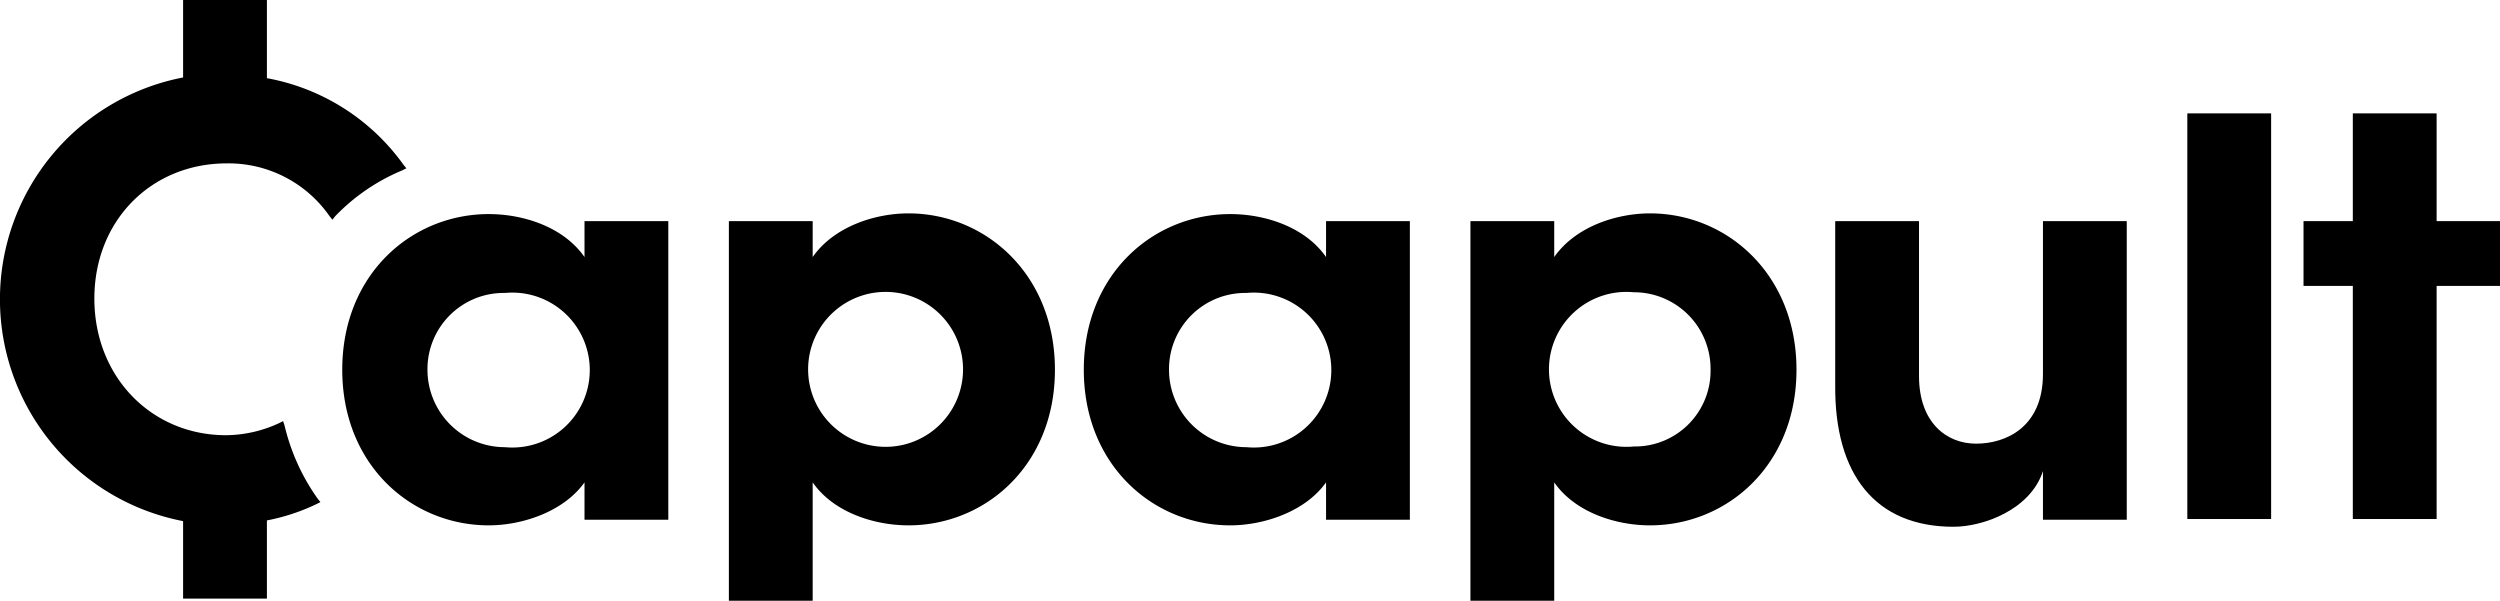
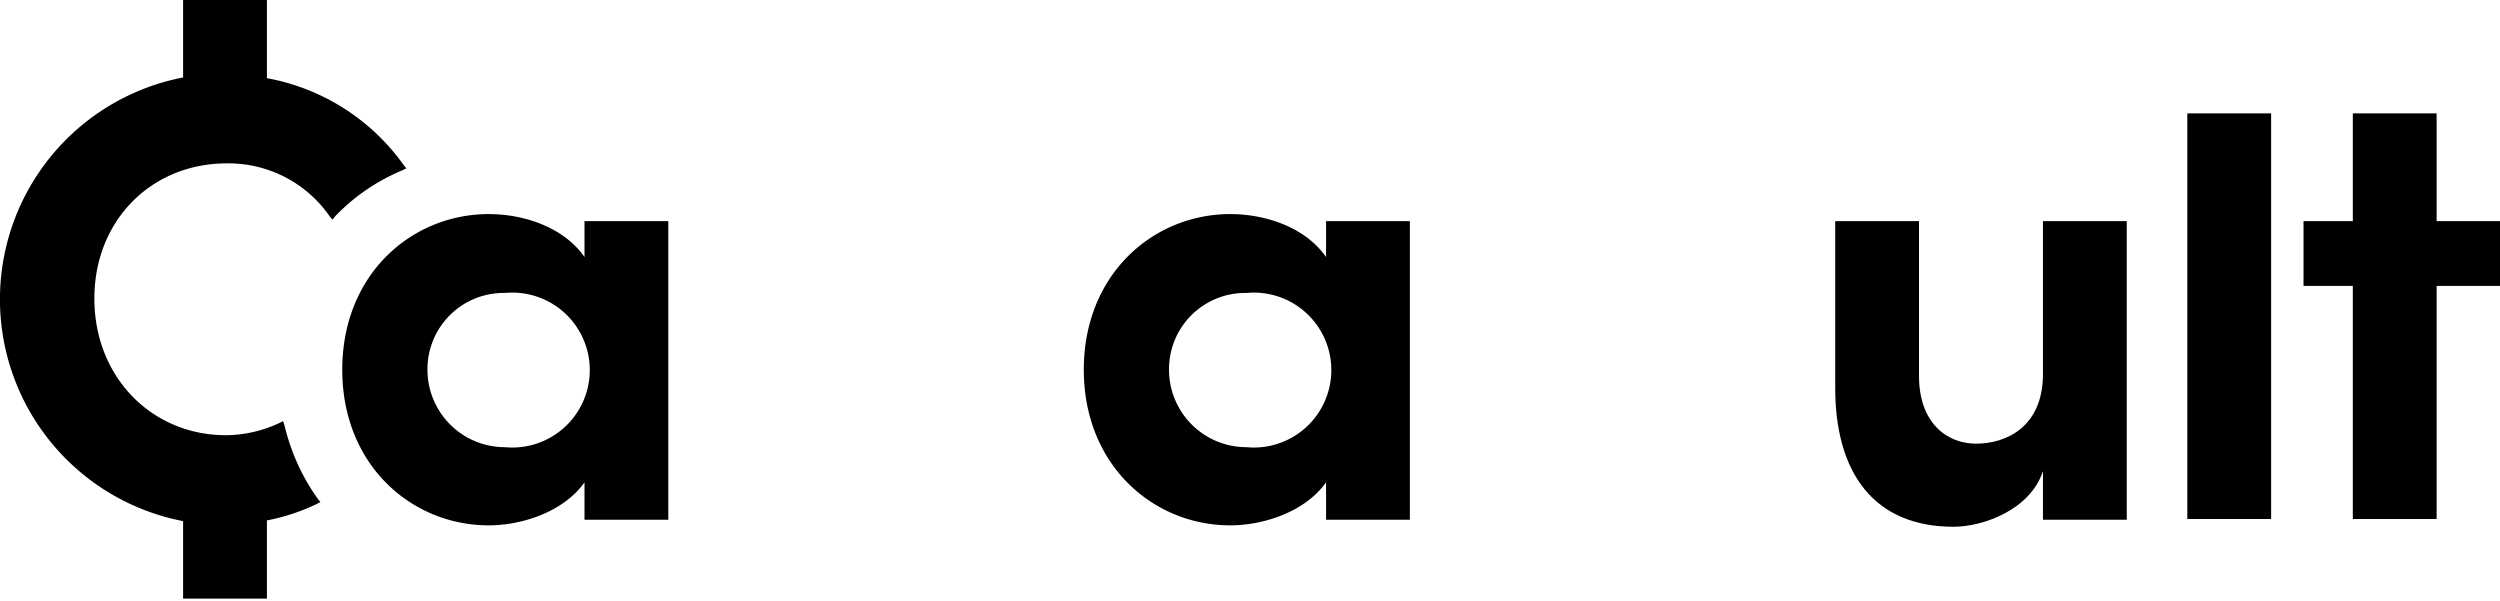
<svg xmlns="http://www.w3.org/2000/svg" viewBox="0 0 355 85.3">
  <g id="Livello_2" data-name="Livello 2">
    <g id="Lager_1" data-name="Lager 1">
      <path d="M57.1,24.2l.6-.3-.4-.5A30.59,30.59,0,0,0,37.9,11.1V0H26V11a32.08,32.08,0,0,0,0,63V85H37.9V73.9a28.73,28.73,0,0,0,7-2.3l.6-.3-.4-.5a29.75,29.75,0,0,1-4.7-10.4l-.2-.6-.6.3a18.21,18.21,0,0,1-7.5,1.7c-10.6,0-18.7-8.3-18.7-19.4s8.1-19.2,18.8-19.2a17.48,17.48,0,0,1,14.6,7.5l.4.5.4-.5A28.23,28.23,0,0,1,57.1,24.2Z" />
      <path d="M83,36.5c-3-4.3-8.7-6.1-13.6-6.1-10.9,0-20.8,8.5-20.8,22.1s9.9,22.1,20.8,22.1c4.7,0,10.6-1.9,13.6-6.1v5.3H94.9V31.4H83Zm-11.3,27a11,11,0,0,1-11-11,10.82,10.82,0,0,1,11-10.9,11,11,0,1,1,0,21.9Z" />
-       <path d="M129,30.3c-4.8,0-10.6,1.9-13.6,6.2V31.4H103.5V85.3h11.9V68.5c3,4.3,8.8,6.1,13.6,6.1,10.9,0,20.8-8.5,20.8-22.1S139.9,30.3,129,30.3Zm-2.2,33.1a11,11,0,1,1,0-21.9,11,11,0,0,1,0,21.9Z" />
      <path d="M188.3,36.5c-3-4.3-8.7-6.1-13.6-6.1-10.9,0-20.8,8.5-20.8,22.1s9.9,22.1,20.8,22.1c4.7,0,10.6-1.9,13.6-6.1v5.3h11.9V31.4H188.3ZM177,63.5a11,11,0,0,1-11-11,10.82,10.82,0,0,1,11-10.9,11,11,0,1,1,0,21.9Z" />
-       <path d="M234.3,30.3c-4.8,0-10.6,1.9-13.6,6.2V31.4H208.8V85.3h11.9V68.5c3,4.3,8.8,6.1,13.6,6.1,10.9,0,20.8-8.5,20.8-22.1S245.2,30.3,234.3,30.3ZM232,63.4a11,11,0,1,1,0-21.9,10.88,10.88,0,0,1,10.9,11A10.74,10.74,0,0,1,232,63.4Z" />
      <path d="M290.1,53.1c0,7.6-5.3,9.9-9.5,9.9s-8.1-3-8.1-9.6v-22H260.6V54.7c-.1,12.7,5.7,20.1,16.8,20.1,4.2,0,10.9-2.4,12.7-7.9v6.9H302V31.4H290.1V53.1Z" />
      <rect x="310.6" y="16.1" width="11.9" height="57.6" />
      <polygon points="346 31.4 346 16.1 334.1 16.1 334.1 31.4 327.1 31.4 327.1 40.6 334.1 40.6 334.1 73.7 346 73.7 346 40.6 355 40.6 355 31.4 346 31.4" />
    </g>
  </g>
</svg>